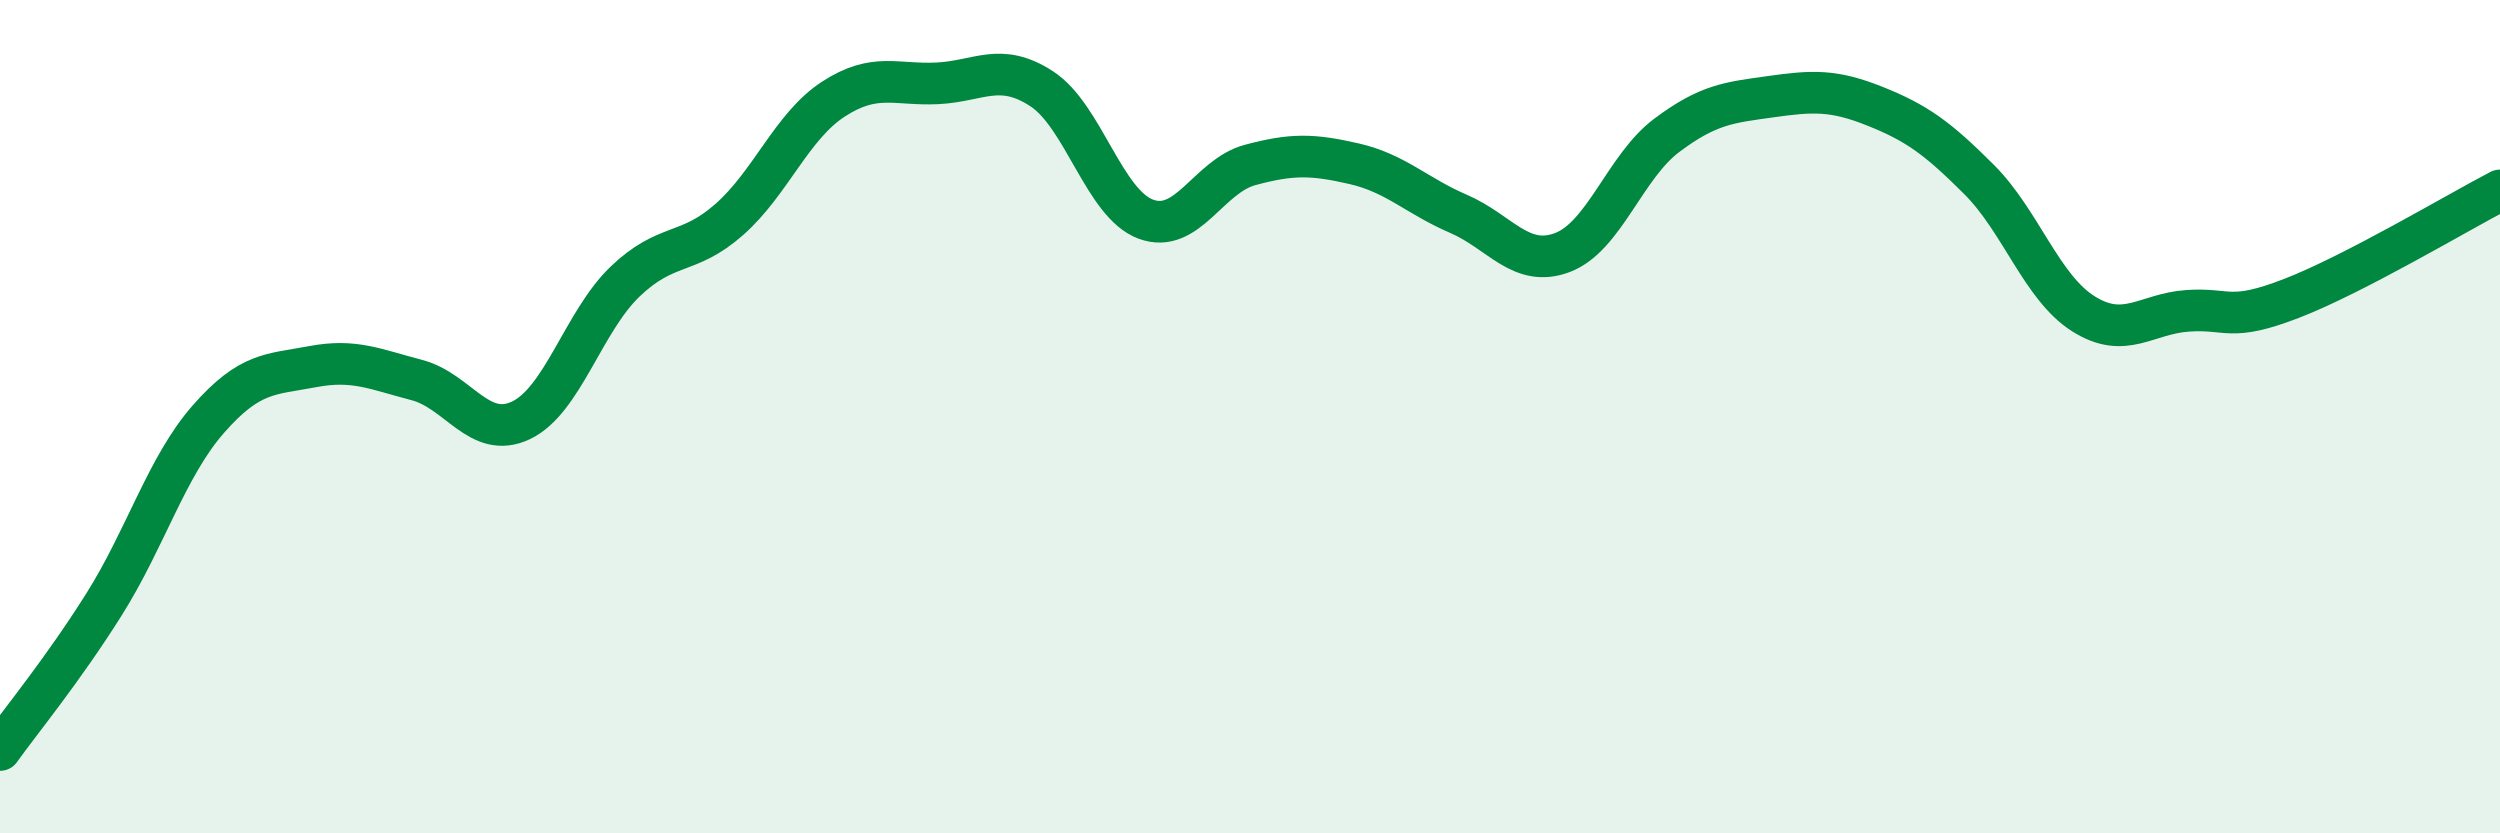
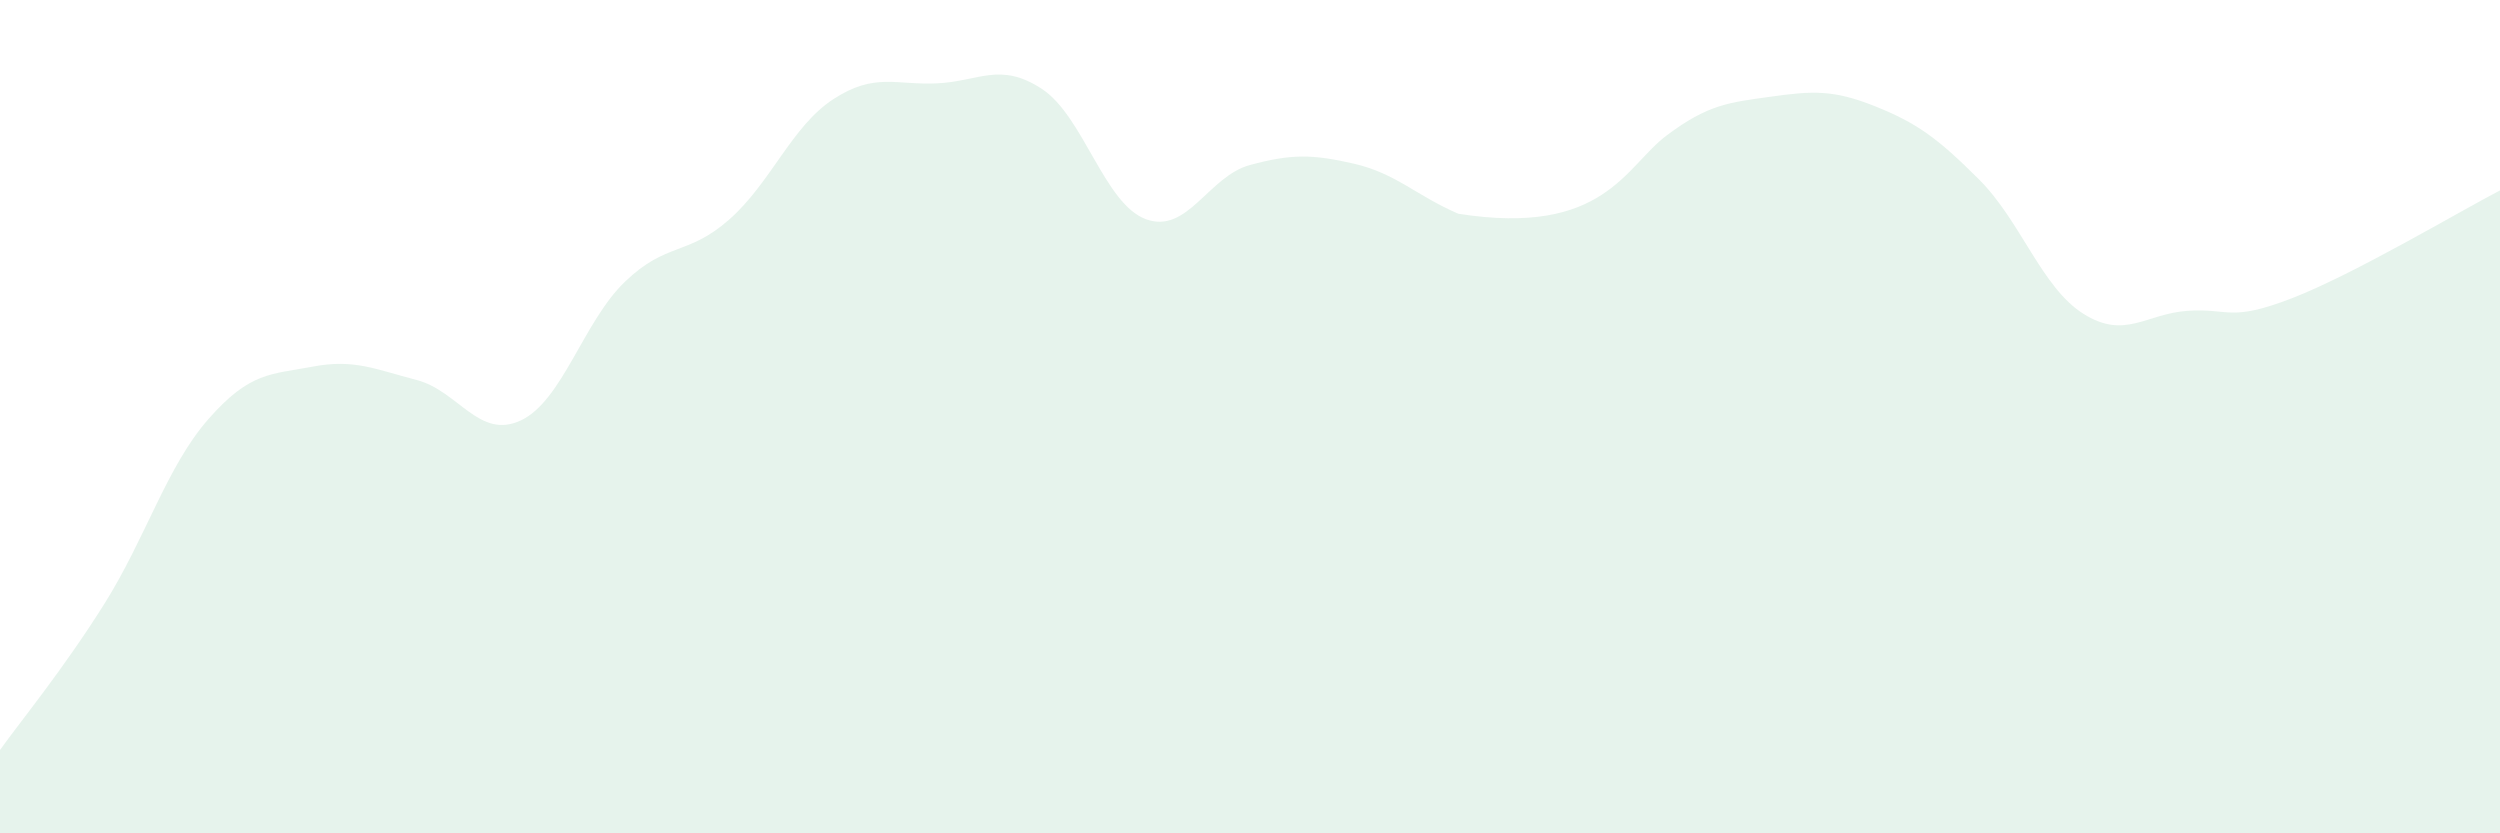
<svg xmlns="http://www.w3.org/2000/svg" width="60" height="20" viewBox="0 0 60 20">
-   <path d="M 0,18 C 0.5,17.3 1.5,16.09 2.5,14.5 C 3.5,12.91 4,11.2 5,10.06 C 6,8.92 6.5,8.99 7.5,8.8 C 8.5,8.61 9,8.86 10,9.12 C 11,9.38 11.5,10.56 12.5,10.09 C 13.5,9.62 14,7.72 15,6.76 C 16,5.8 16.5,6.15 17.5,5.27 C 18.5,4.39 19,3.03 20,2.38 C 21,1.73 21.5,2.05 22.5,2 C 23.5,1.95 24,1.48 25,2.13 C 26,2.78 26.5,4.89 27.5,5.26 C 28.5,5.63 29,4.23 30,3.96 C 31,3.69 31.5,3.7 32.5,3.93 C 33.5,4.16 34,4.7 35,5.13 C 36,5.56 36.5,6.44 37.5,6.06 C 38.5,5.68 39,4 40,3.25 C 41,2.5 41.5,2.46 42.5,2.32 C 43.5,2.18 44,2.15 45,2.55 C 46,2.95 46.5,3.31 47.5,4.31 C 48.5,5.31 49,6.9 50,7.53 C 51,8.16 51.5,7.53 52.5,7.46 C 53.5,7.39 53.5,7.74 55,7.16 C 56.5,6.58 59,5.09 60,4.57L60 20L0 20Z" fill="#008740" opacity="0.1" stroke-linecap="round" stroke-linejoin="round" />
-   <path d="M 0,18 C 0.5,17.3 1.5,16.09 2.5,14.5 C 3.5,12.91 4,11.2 5,10.06 C 6,8.92 6.5,8.99 7.5,8.8 C 8.5,8.61 9,8.86 10,9.12 C 11,9.38 11.5,10.56 12.5,10.09 C 13.5,9.62 14,7.72 15,6.76 C 16,5.8 16.5,6.15 17.5,5.27 C 18.5,4.39 19,3.03 20,2.38 C 21,1.73 21.5,2.05 22.5,2 C 23.5,1.95 24,1.48 25,2.13 C 26,2.78 26.5,4.89 27.5,5.26 C 28.5,5.63 29,4.23 30,3.96 C 31,3.69 31.5,3.7 32.5,3.93 C 33.5,4.16 34,4.7 35,5.13 C 36,5.56 36.5,6.44 37.5,6.06 C 38.5,5.68 39,4 40,3.25 C 41,2.5 41.5,2.46 42.5,2.32 C 43.5,2.18 44,2.15 45,2.55 C 46,2.95 46.5,3.31 47.5,4.31 C 48.5,5.31 49,6.9 50,7.53 C 51,8.16 51.5,7.53 52.5,7.46 C 53.5,7.39 53.5,7.74 55,7.16 C 56.5,6.58 59,5.09 60,4.57" stroke="#008740" stroke-width="1" fill="none" stroke-linecap="round" stroke-linejoin="round" />
+   <path d="M 0,18 C 0.5,17.3 1.5,16.09 2.5,14.5 C 3.5,12.91 4,11.2 5,10.06 C 6,8.92 6.5,8.99 7.5,8.8 C 8.5,8.61 9,8.86 10,9.12 C 11,9.38 11.5,10.56 12.5,10.09 C 13.5,9.62 14,7.72 15,6.76 C 16,5.8 16.5,6.15 17.5,5.27 C 18.5,4.39 19,3.03 20,2.38 C 21,1.73 21.5,2.05 22.5,2 C 23.5,1.95 24,1.48 25,2.13 C 26,2.78 26.5,4.89 27.5,5.26 C 28.5,5.63 29,4.23 30,3.96 C 31,3.69 31.5,3.7 32.5,3.93 C 33.5,4.16 34,4.7 35,5.13 C 38.5,5.68 39,4 40,3.25 C 41,2.5 41.5,2.46 42.5,2.32 C 43.5,2.18 44,2.15 45,2.55 C 46,2.95 46.5,3.31 47.5,4.31 C 48.5,5.31 49,6.9 50,7.53 C 51,8.16 51.5,7.53 52.5,7.46 C 53.5,7.39 53.5,7.74 55,7.16 C 56.5,6.58 59,5.09 60,4.57L60 20L0 20Z" fill="#008740" opacity="0.1" stroke-linecap="round" stroke-linejoin="round" />
</svg>